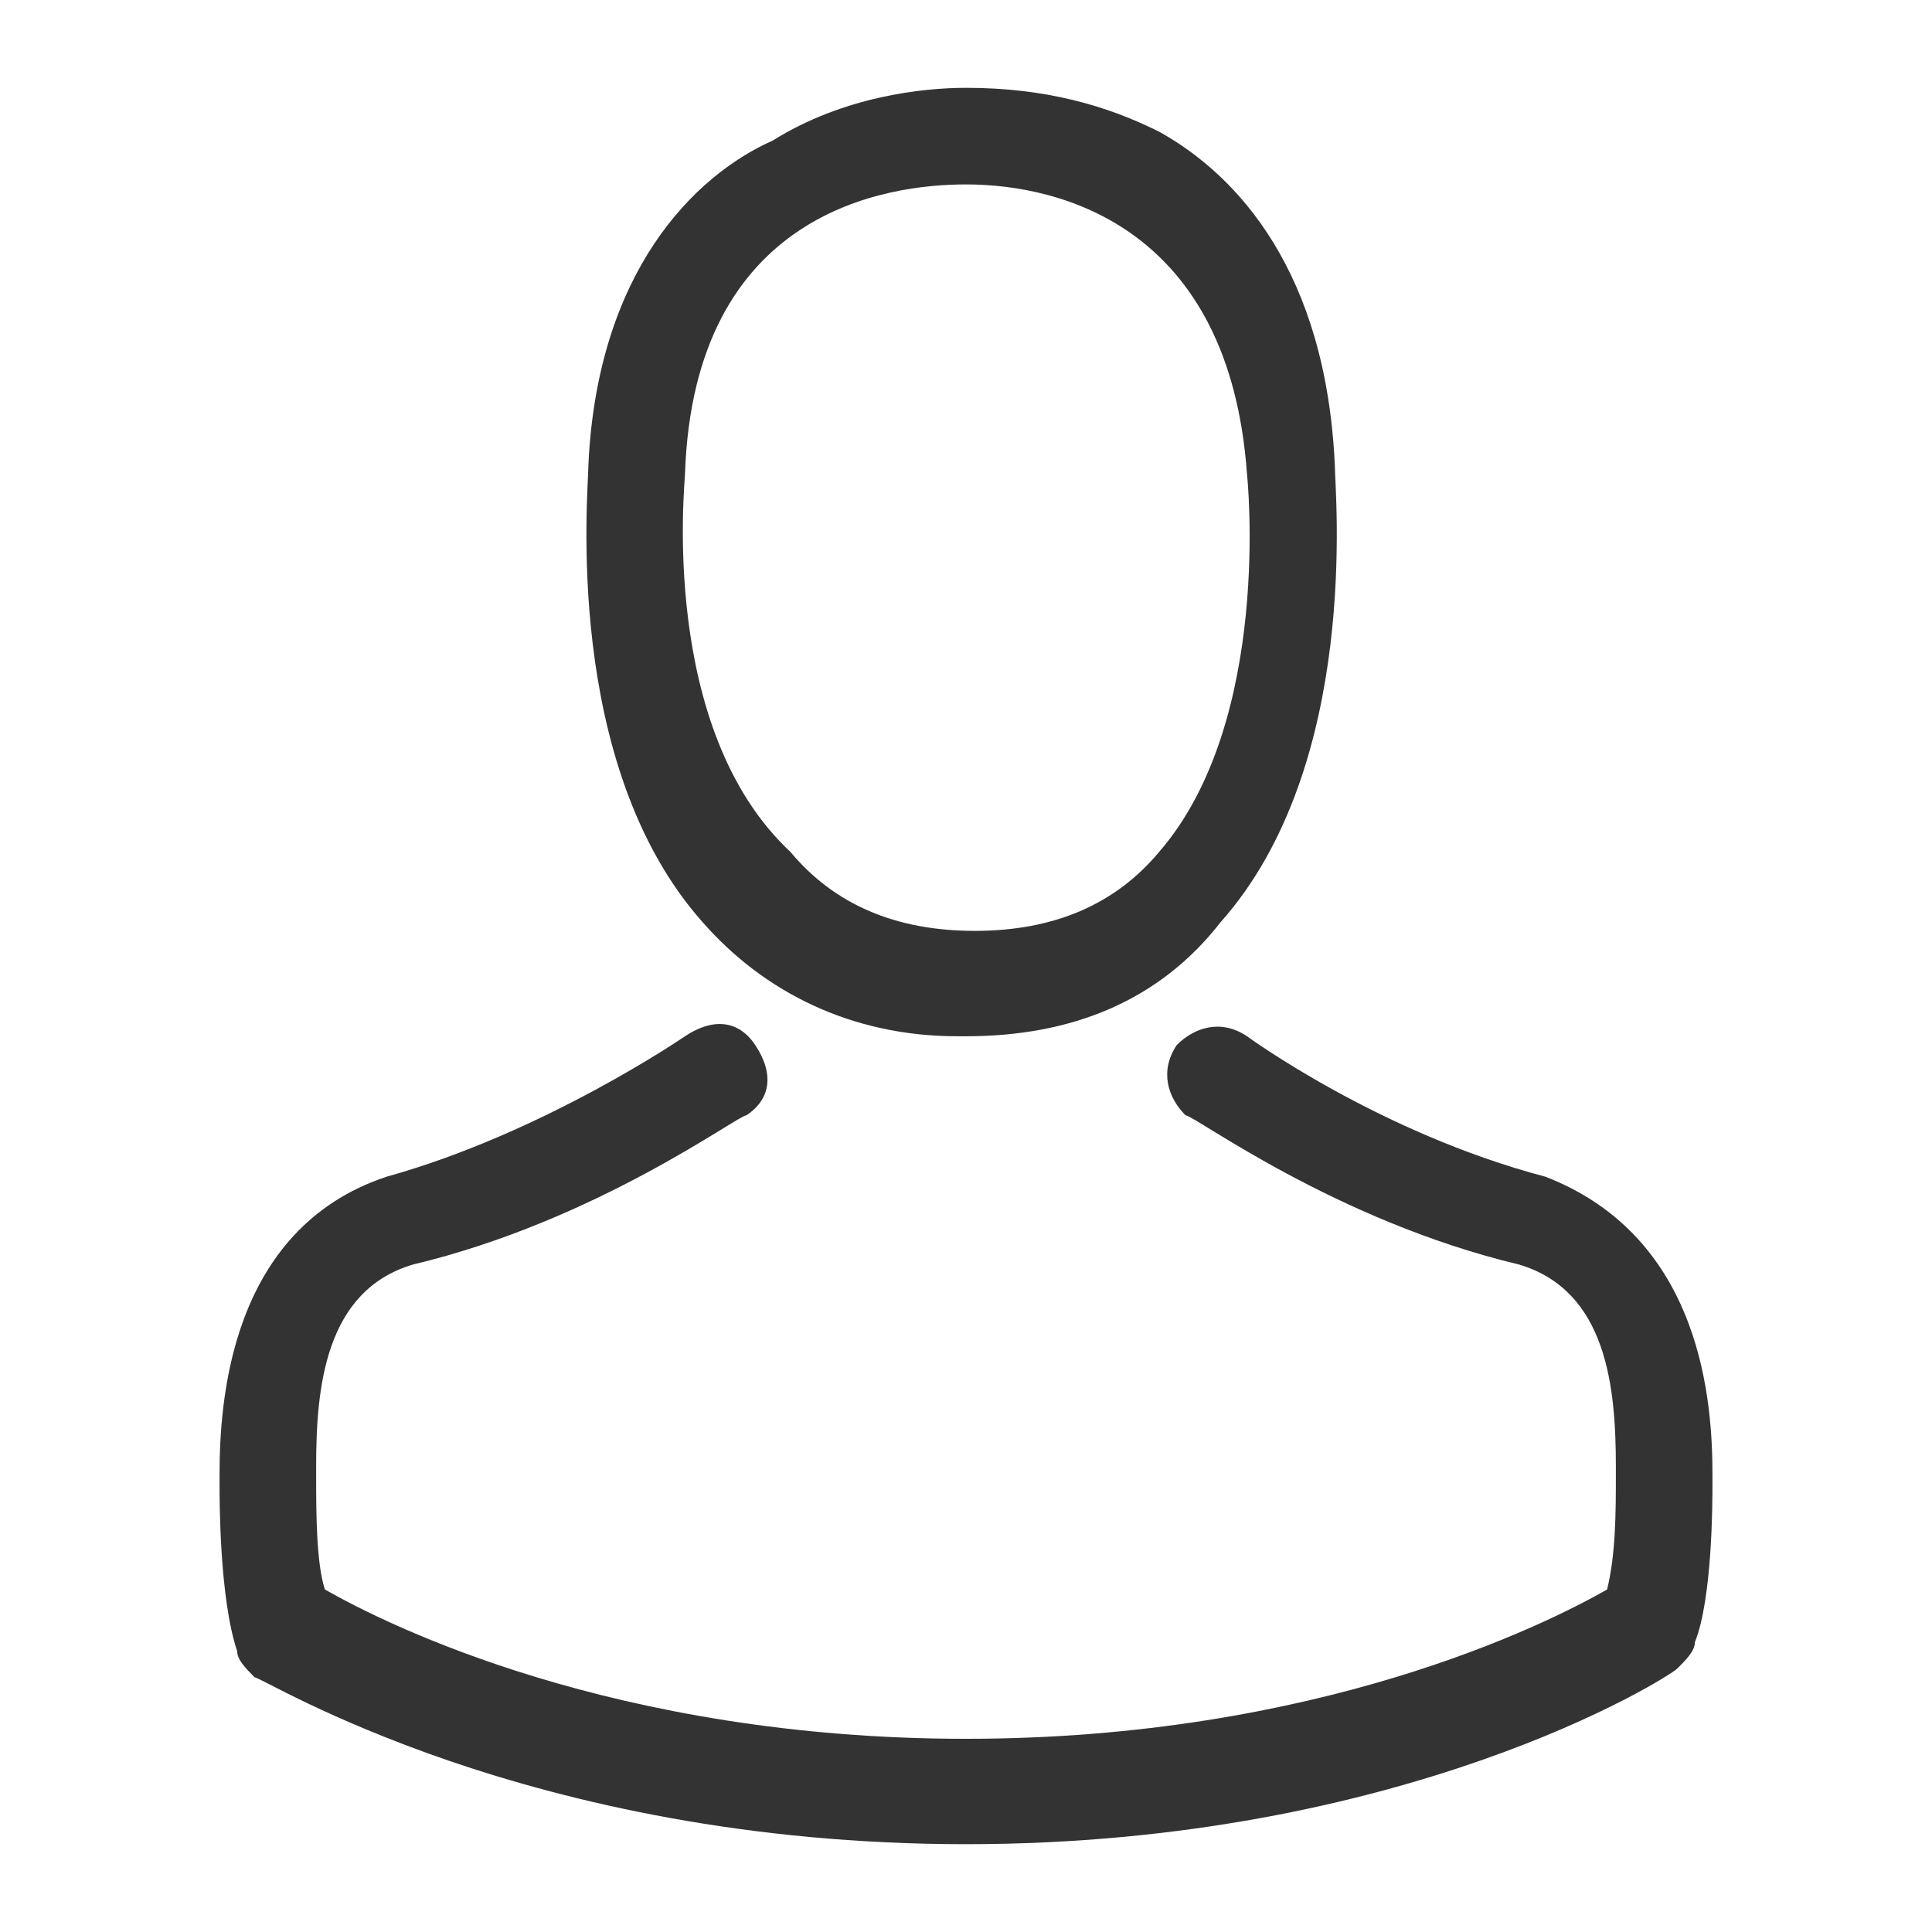
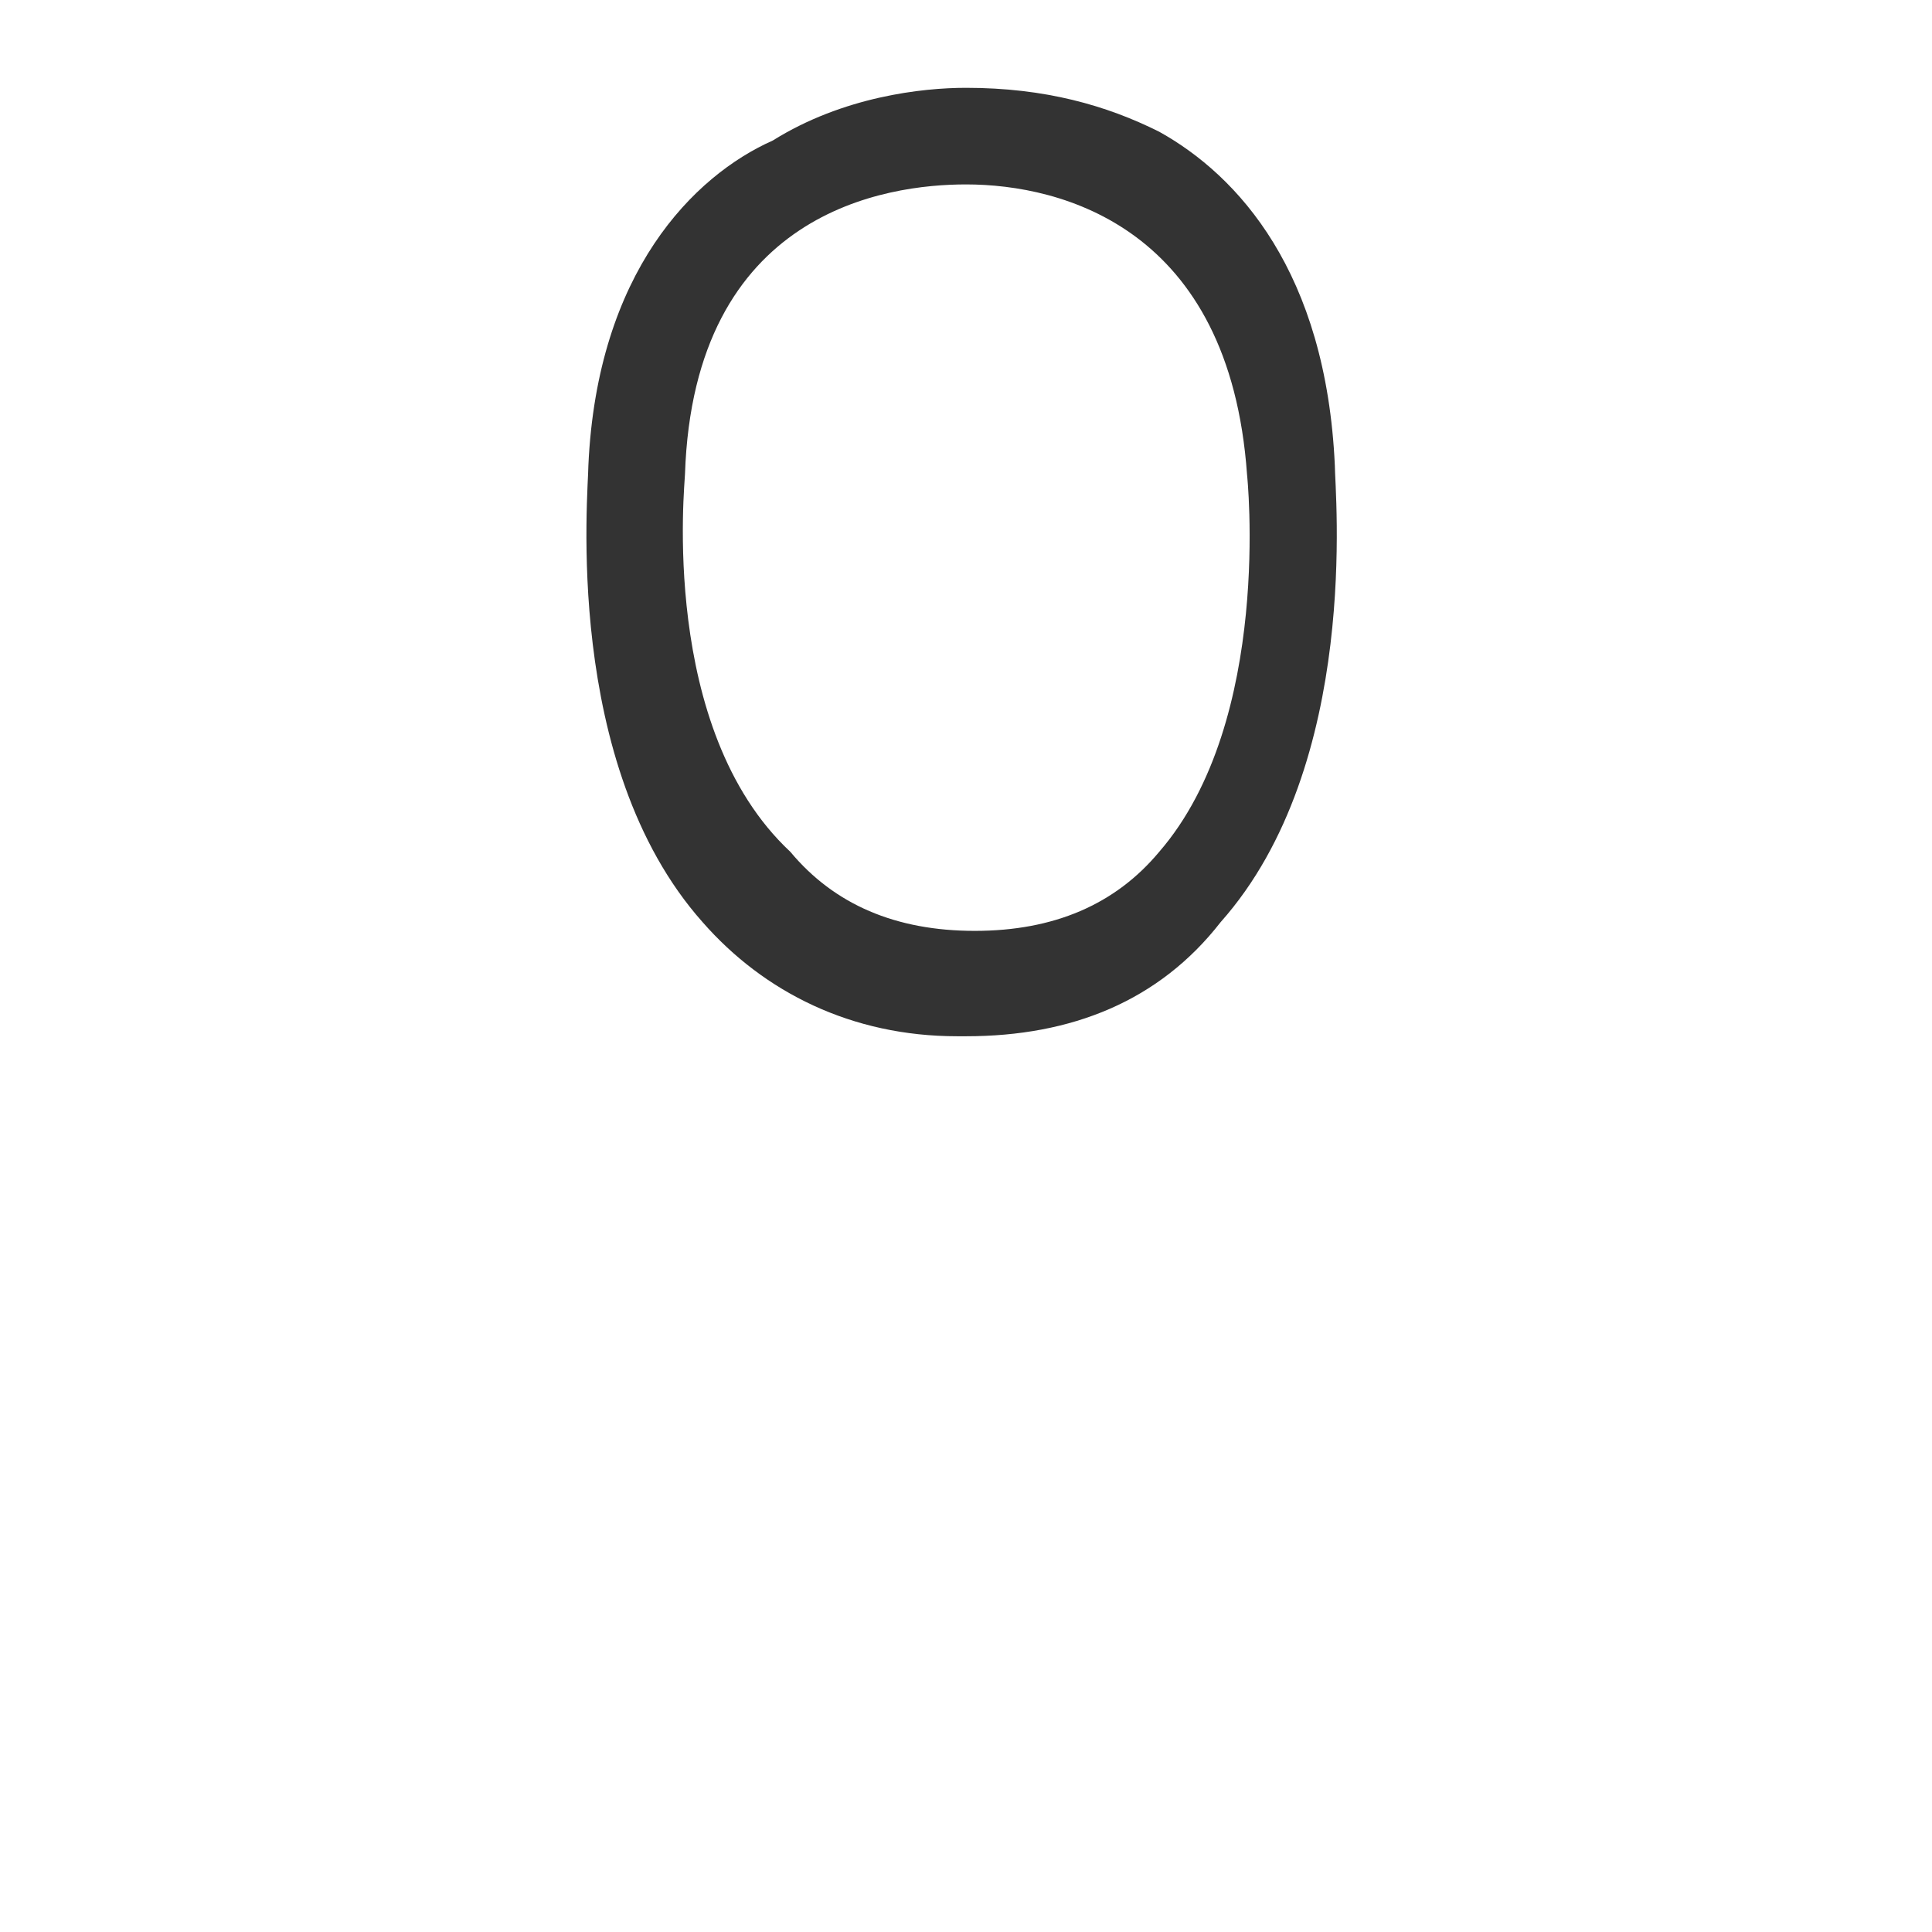
<svg xmlns="http://www.w3.org/2000/svg" version="1.1" id="Camada_1" x="0px" y="0px" viewBox="0 0 22 22" style="enable-background:new 0 0 22 22;" xml:space="preserve">
  <style type="text/css">
	.st0{fill:#333333;}
</style>
  <path class="st0" d="M10.9,11.8h0.1c1.2,0,2.2-0.4,2.9-1.3c1.6-1.8,1.3-4.9,1.3-5.2c-0.1-2.2-1.1-3.3-2-3.8C12.6,1.2,11.9,1,11,1H11  c-0.5,0-1.4,0.1-2.2,0.6C7.9,2,6.8,3.1,6.7,5.3c0,0.3-0.3,3.4,1.3,5.2C8.7,11.3,9.7,11.8,10.9,11.8L10.9,11.8z M7.8,5.4  C7.8,5.4,7.8,5.4,7.8,5.4c0.1-3,2.3-3.3,3.2-3.3h0c1.1,0,3,0.5,3.2,3.3c0,0,0,0,0,0c0,0,0.3,2.8-1,4.3c-0.5,0.6-1.2,0.9-2.1,0.9h0  c-0.9,0-1.6-0.3-2.1-0.9C7.5,8.3,7.8,5.5,7.8,5.4L7.8,5.4z M7.8,5.4" />
-   <path class="st0" d="M19.5,16.9L19.5,16.9c0,0,0-0.1,0-0.1c0-0.8-0.1-2.7-1.9-3.4c0,0,0,0,0,0c-1.9-0.5-3.4-1.6-3.4-1.6  c-0.3-0.2-0.6-0.1-0.8,0.1c-0.2,0.3-0.1,0.6,0.1,0.8c0.1,0,1.7,1.2,3.8,1.7c1,0.3,1.1,1.4,1.1,2.3c0,0,0,0.1,0,0.1  c0,0.4,0,0.9-0.1,1.3c-0.7,0.4-3.3,1.7-7.3,1.7c-4,0-6.6-1.3-7.3-1.7c-0.1-0.3-0.1-0.9-0.1-1.3c0,0,0-0.1,0-0.1c0-0.9,0.1-2,1.1-2.3  c2.1-0.5,3.7-1.7,3.8-1.7c0.3-0.2,0.3-0.5,0.1-0.8c-0.2-0.3-0.5-0.3-0.8-0.1c0,0-1.6,1.1-3.4,1.6c0,0,0,0,0,0  C2.6,14,2.5,16,2.5,16.8c0,0,0,0.1,0,0.1v0c0,0.2,0,1.3,0.2,1.9c0,0.1,0.1,0.2,0.2,0.3C3,19.1,6,21,11,21c5,0,8-1.9,8.1-2  c0.1-0.1,0.2-0.2,0.2-0.3C19.5,18.2,19.5,17.1,19.5,16.9L19.5,16.9z M19.5,16.9" />
</svg>